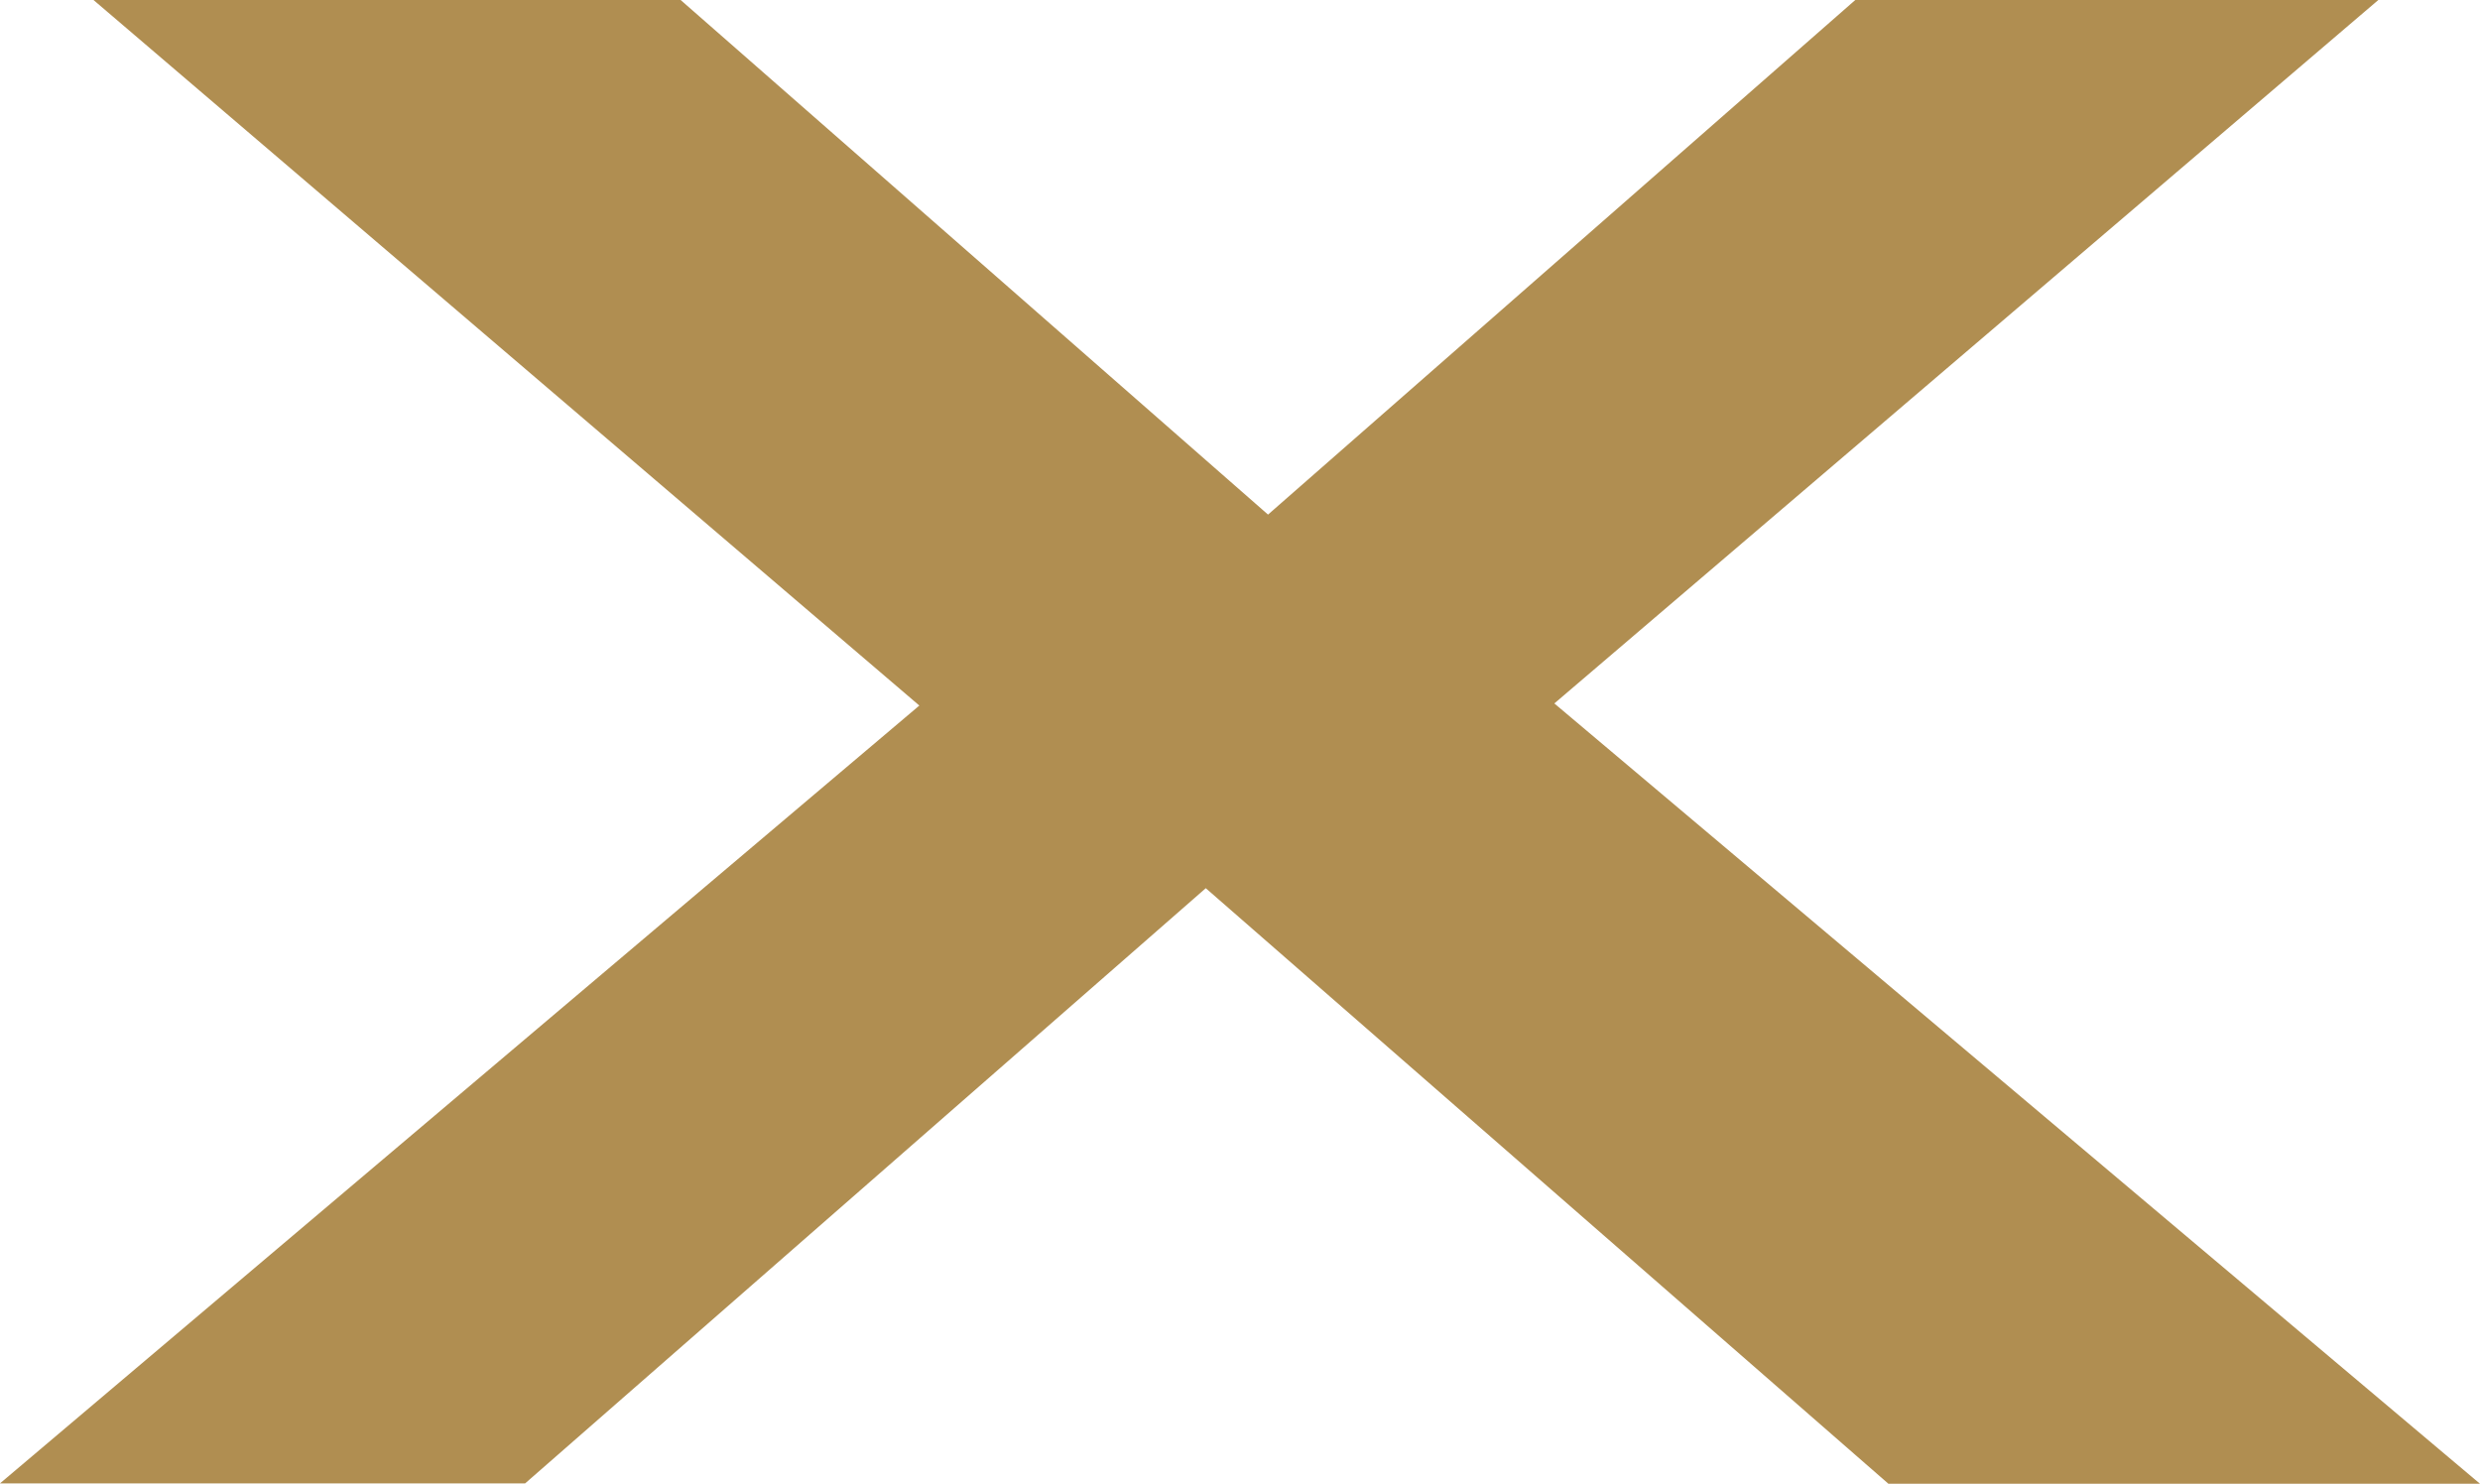
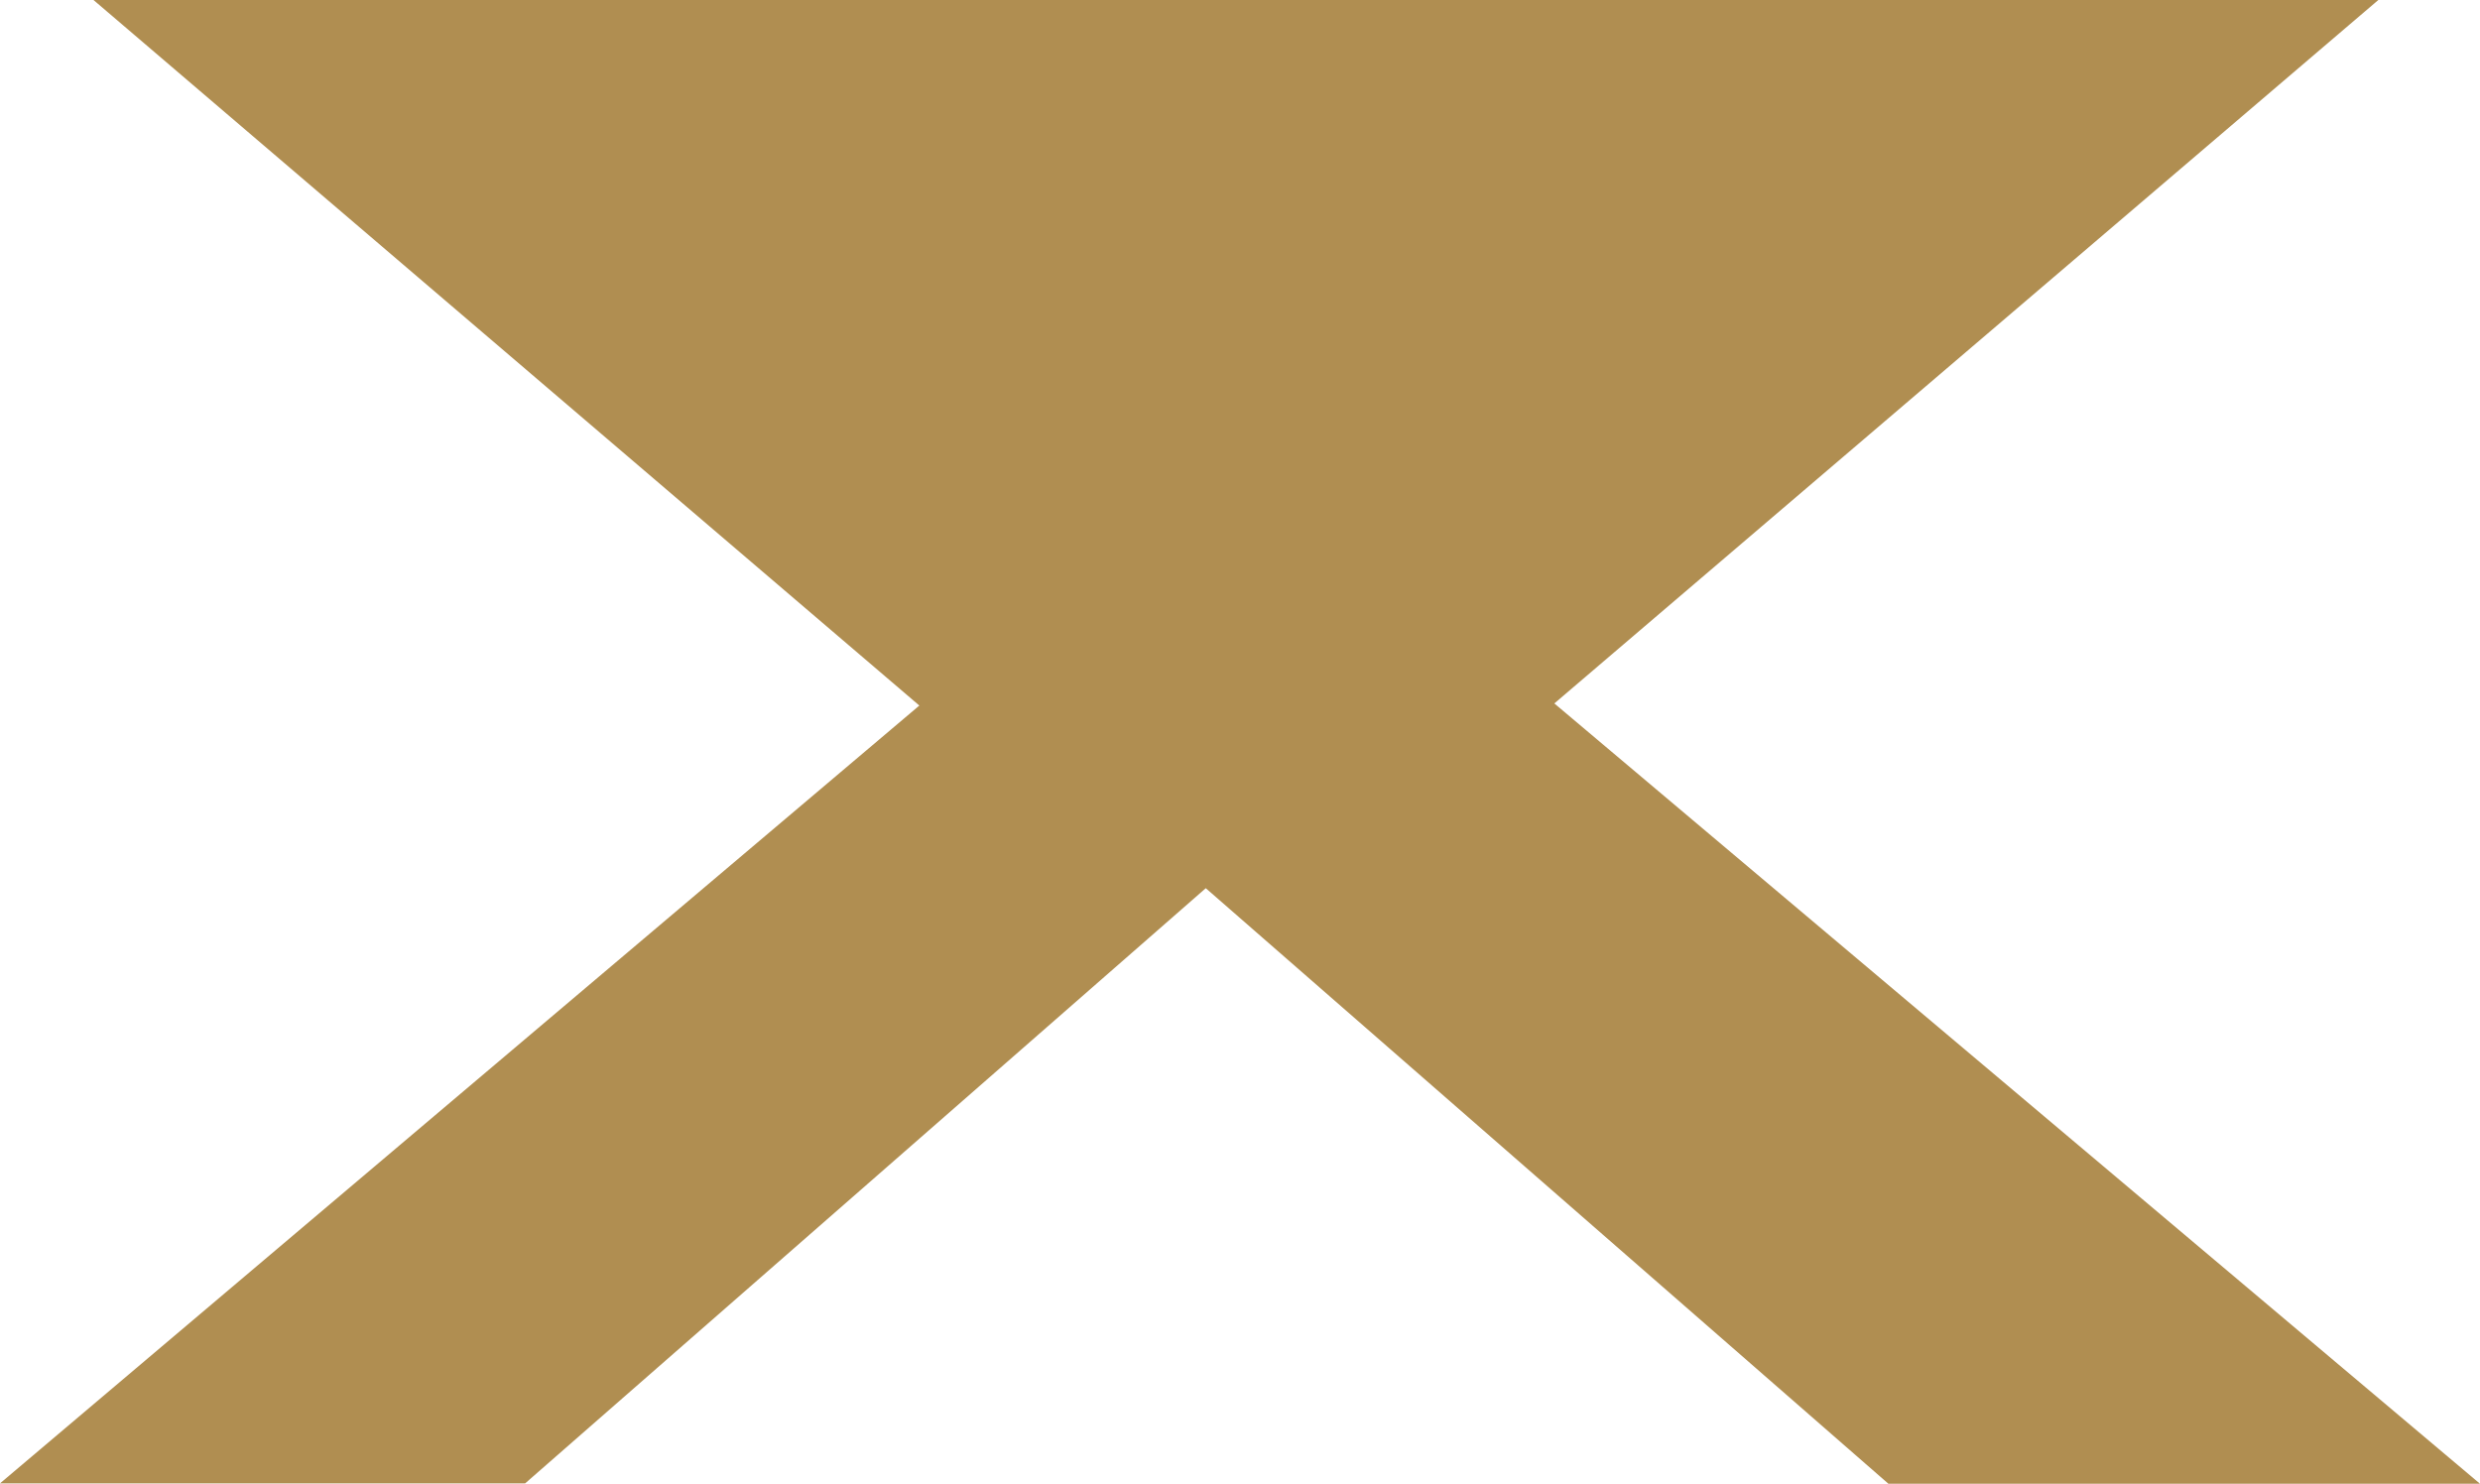
<svg xmlns="http://www.w3.org/2000/svg" width="200" height="119.66" viewBox="0 0 200 119.66">
-   <path d="M97.24,111.8l-54.89,48H0L74.14,97.07,7.54,40.17H54.89l47.37,41.5,47.36-41.5H191.8L125.35,96.9,200,159.83H152.29Z" transform="translate(0 -40.17)" fill="#b08e51" />
+   <path d="M97.24,111.8l-54.89,48H0L74.14,97.07,7.54,40.17H54.89H191.8L125.35,96.9,200,159.83H152.29Z" transform="translate(0 -40.17)" fill="#b08e51" />
</svg>